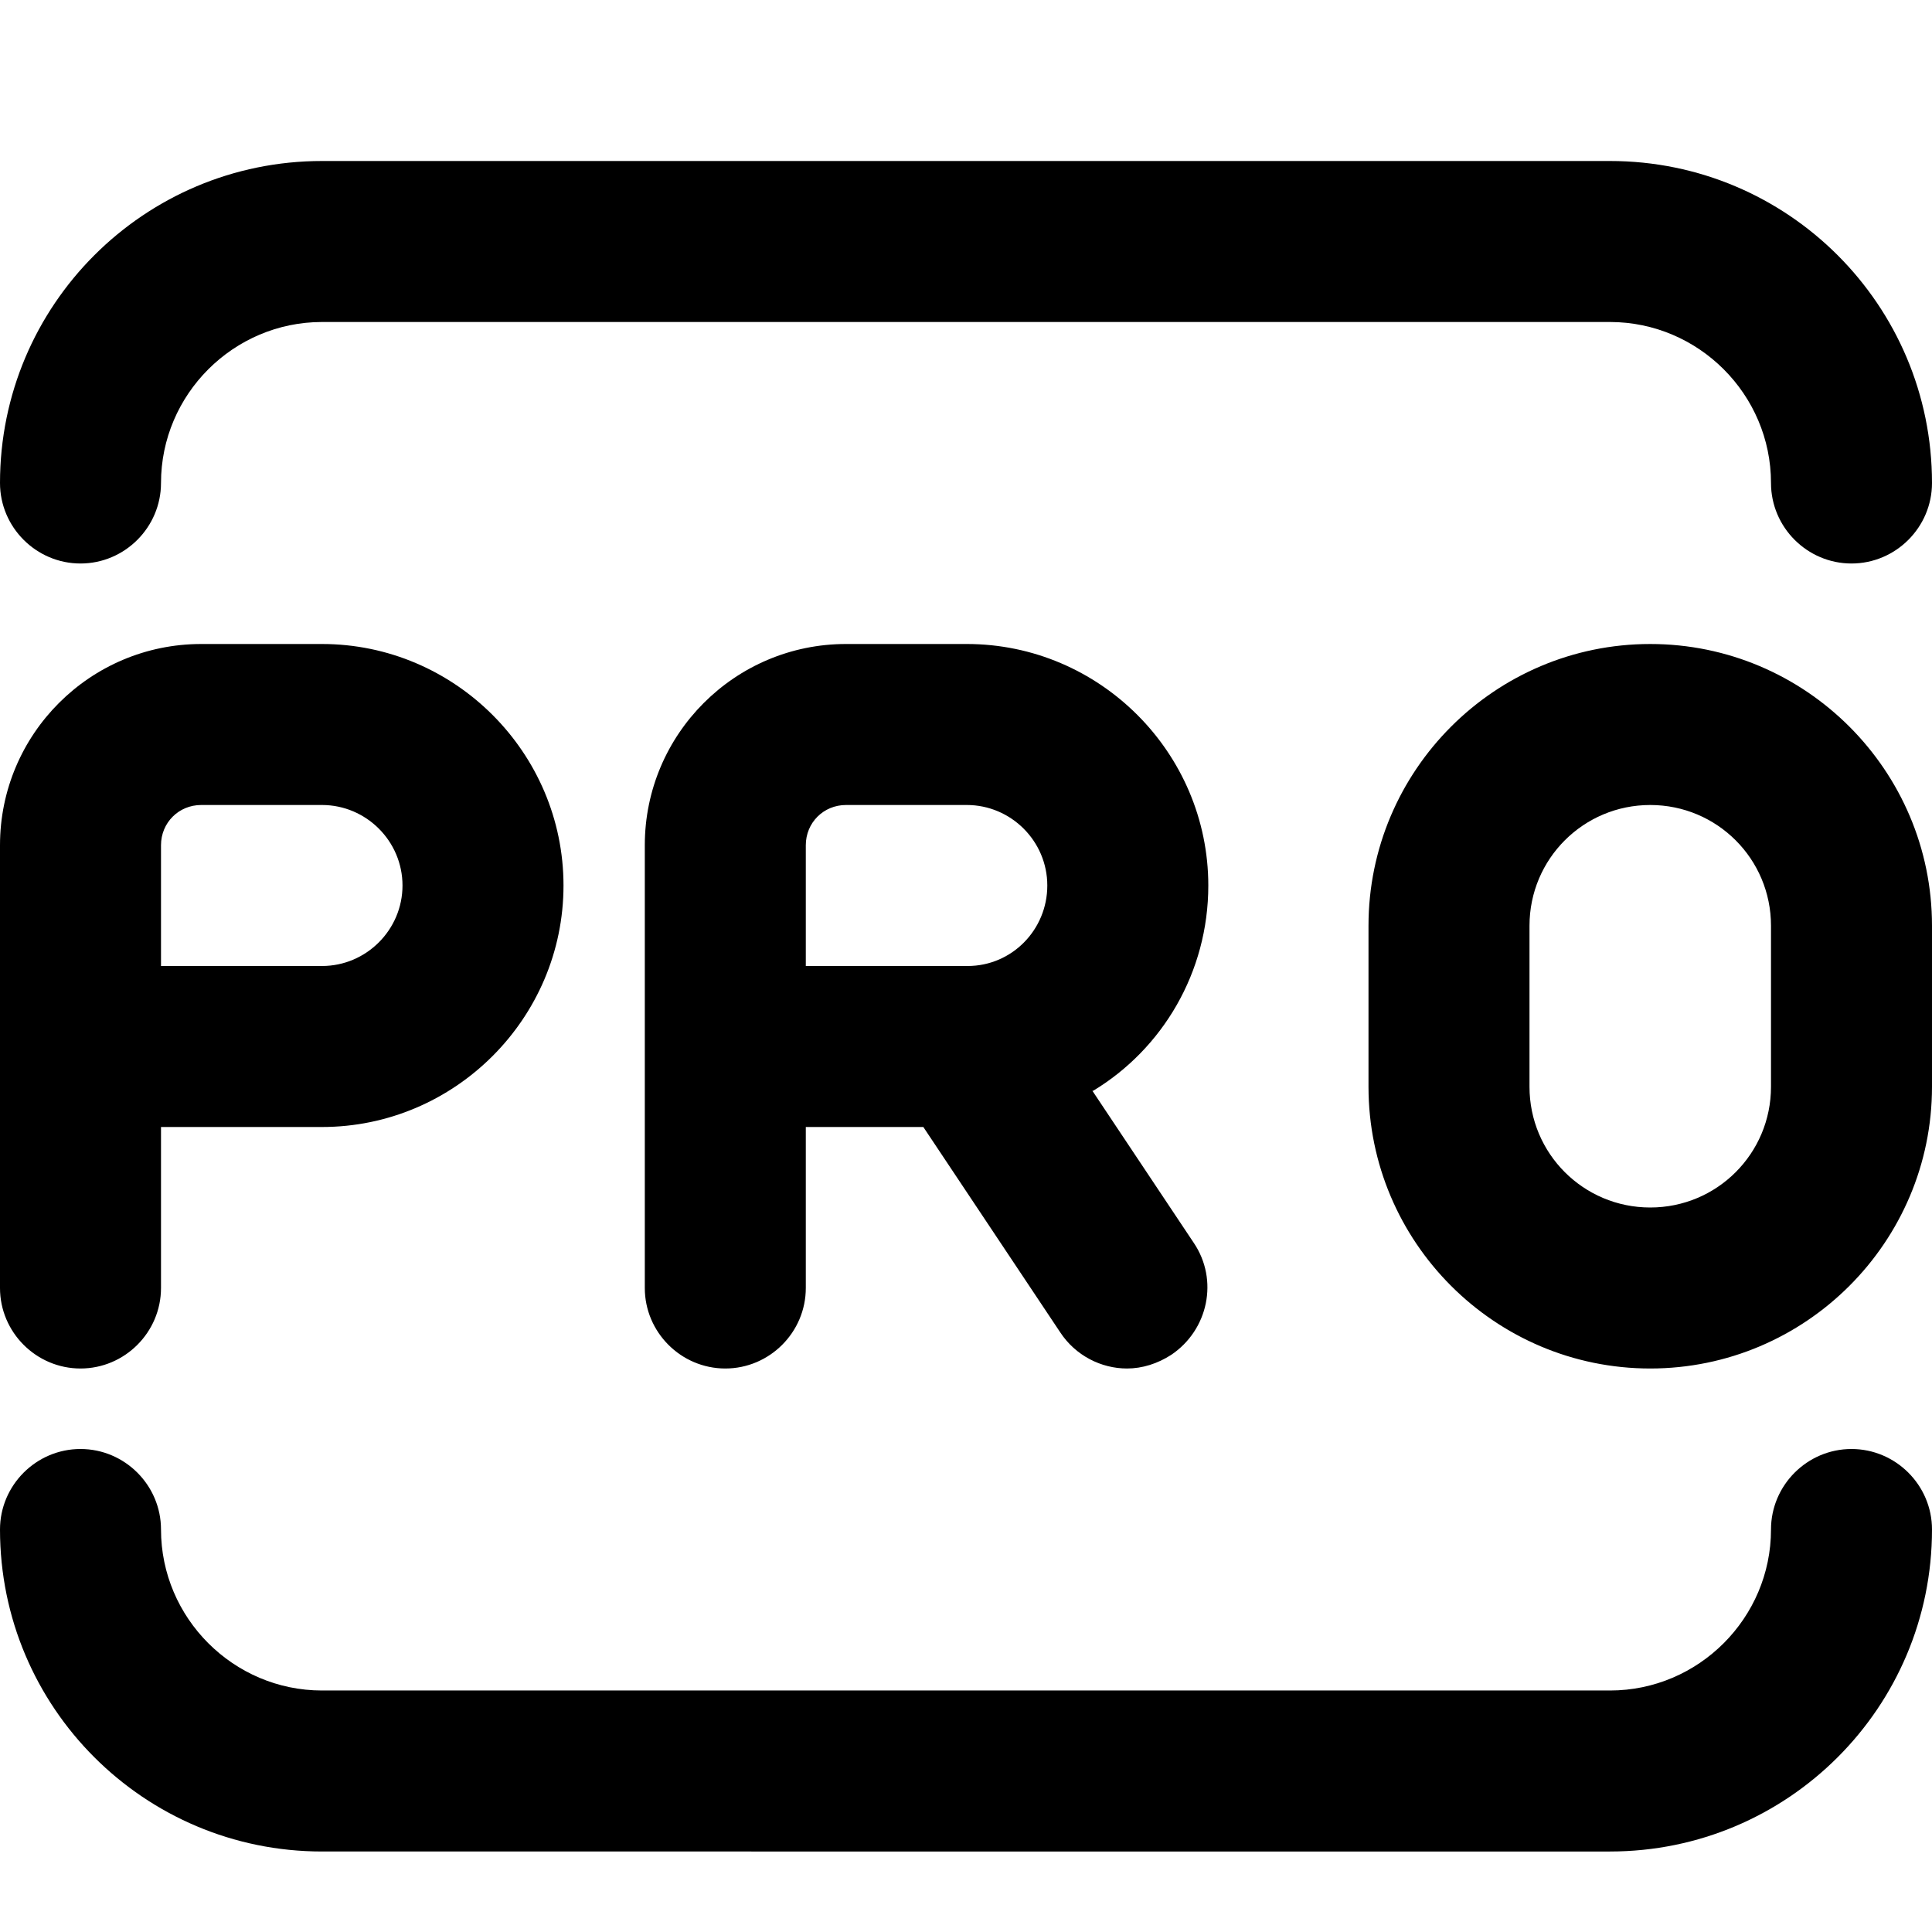
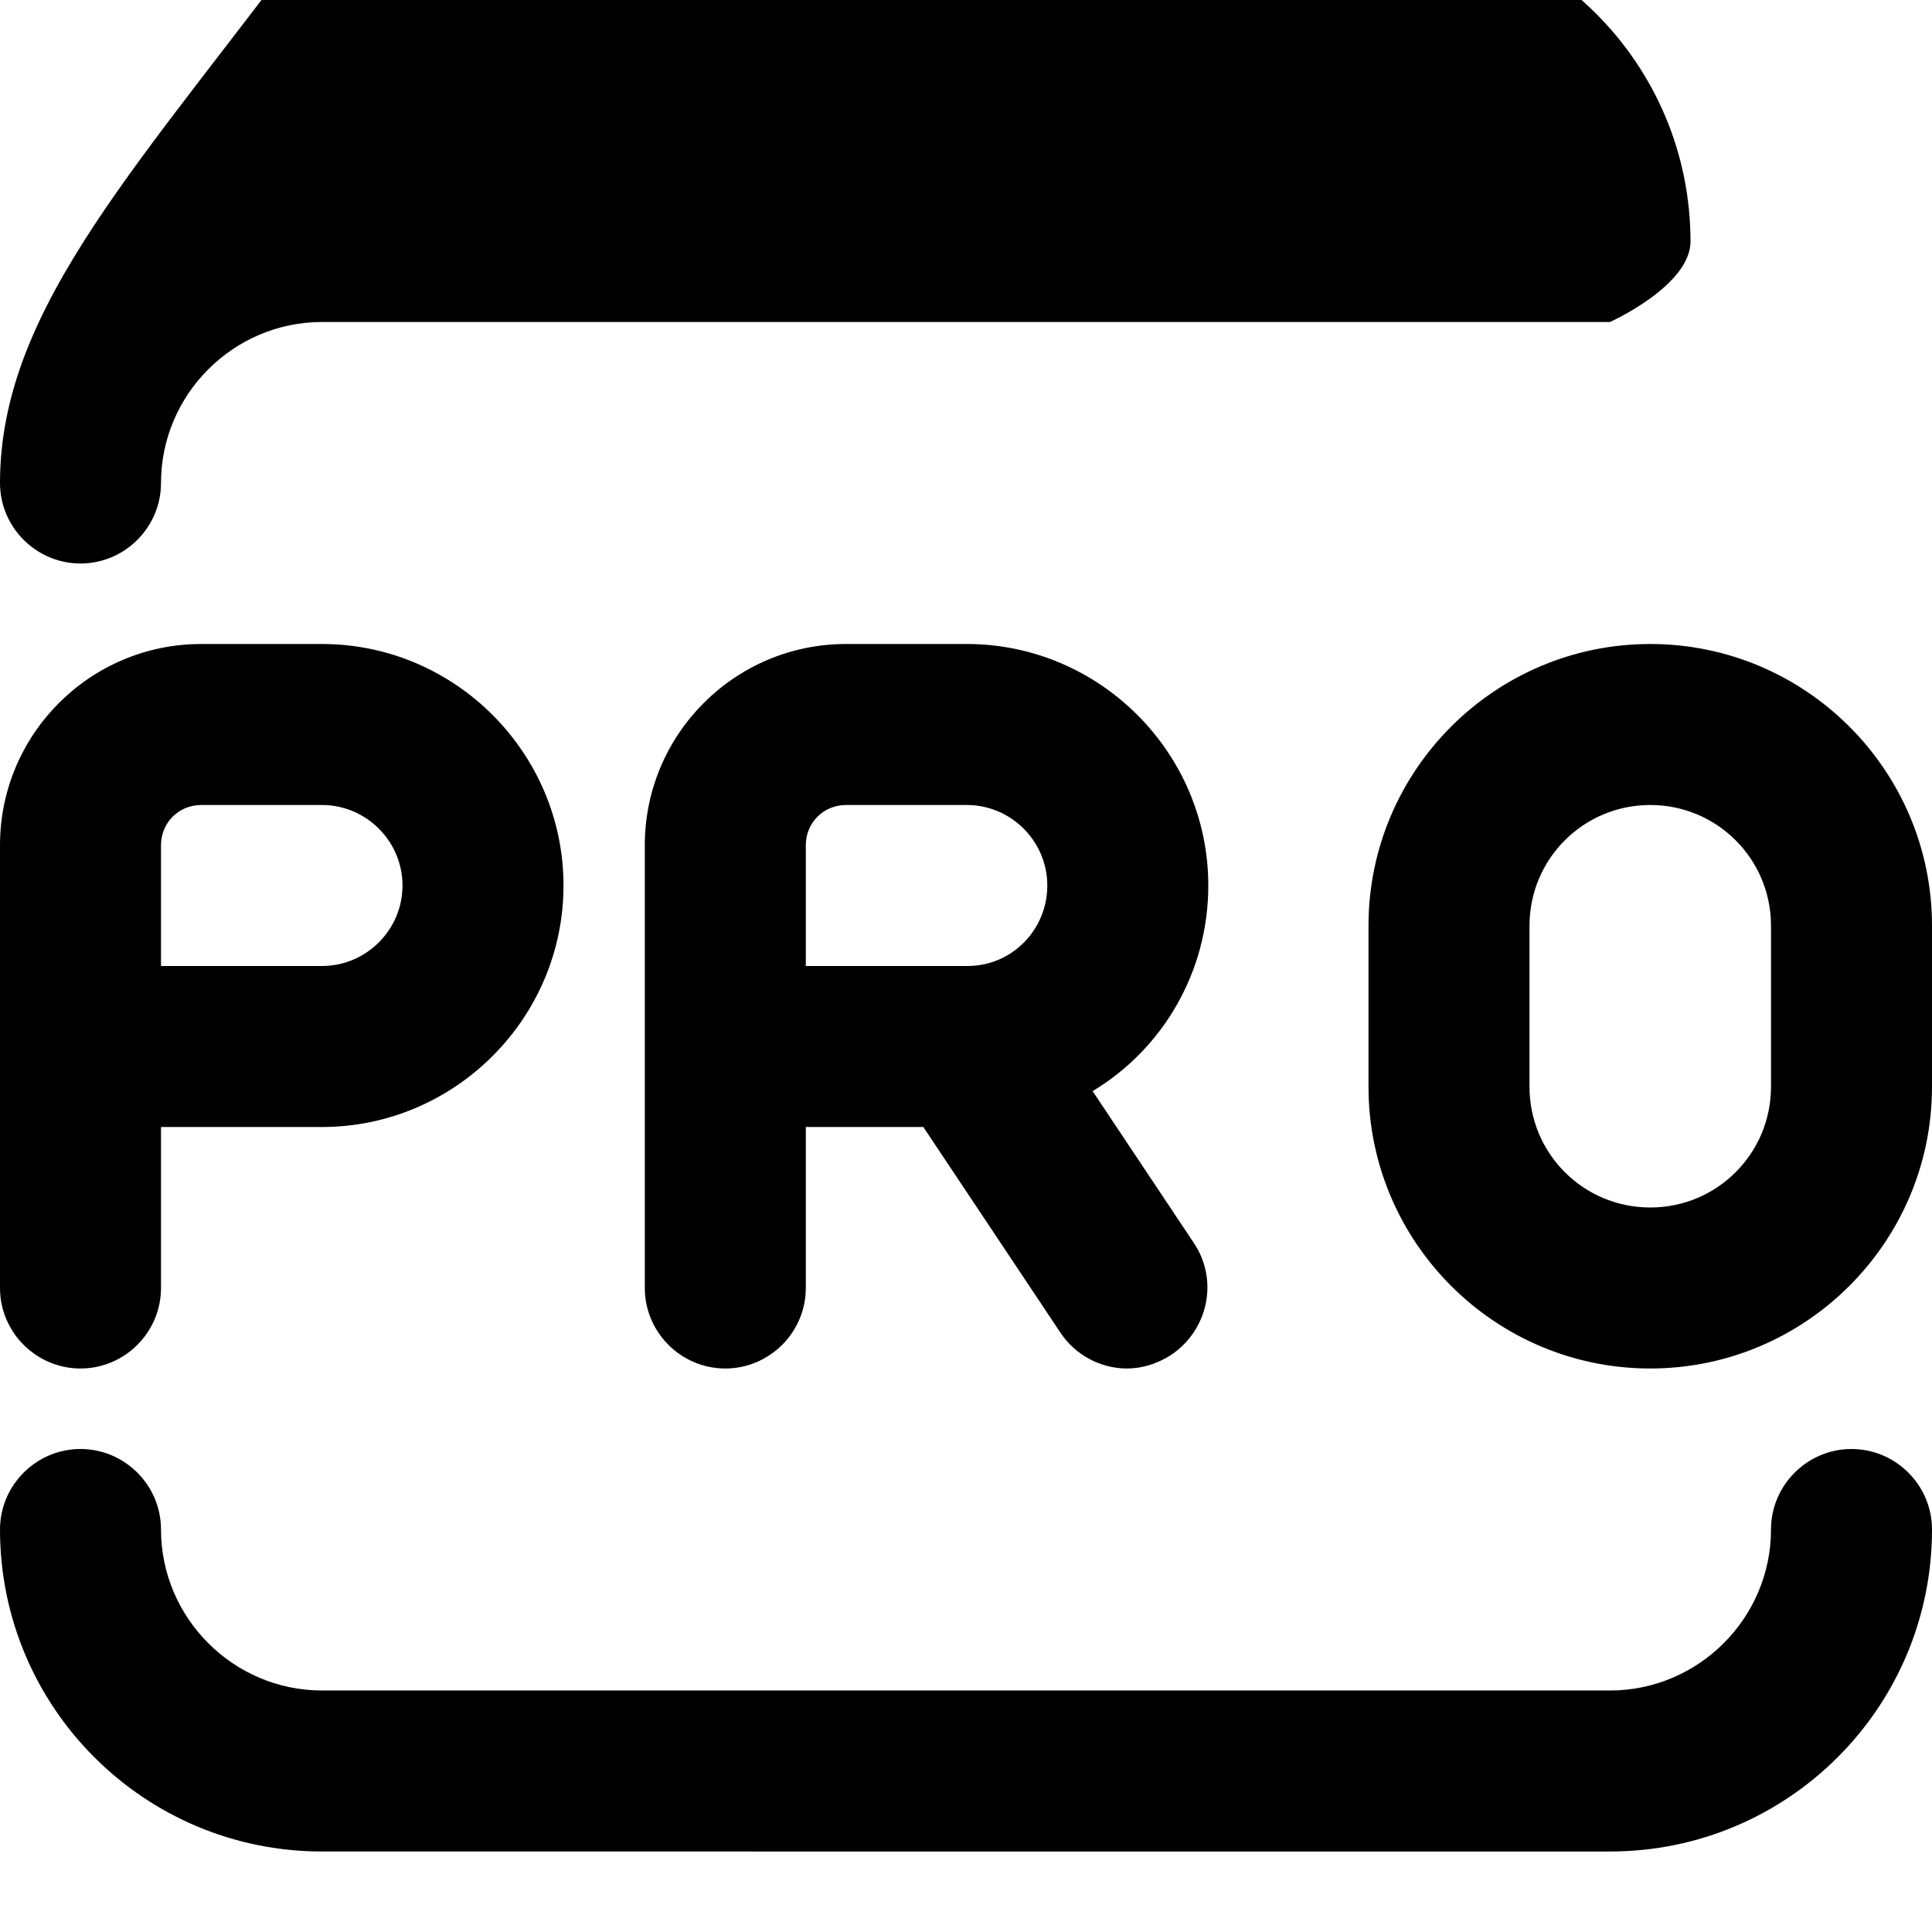
<svg xmlns="http://www.w3.org/2000/svg" id="Layer_1" data-name="Layer 1" viewBox="0 0 24 24" width="512" height="512">
-   <path d="M24,19c0,2.21-1.79,4-4,4H4c-2.21,0-4-1.79-4-4,0-.55,.45-1,1-1s1,.45,1,1c0,1.1,.9,2,2,2H20c1.1,0,2-.9,2-2,0-.55,.45-1,1-1s1,.45,1,1ZM1,7c.55,0,1-.45,1-1,0-1.1,.9-2,2-2H20c1.1,0,2,.9,2,2,0,.55,.45,1,1,1s1-.45,1-1c0-2.21-1.79-4-4-4H4C1.79,2,0,3.79,0,6c0,.55,.45,1,1,1ZM0,16v-5.5c0-1.38,1.12-2.5,2.5-2.5h1.5c1.65,0,3,1.35,3,3s-1.35,3-3,3H2v2c0,.55-.45,1-1,1s-1-.45-1-1Zm2-4h2c.55,0,1-.45,1-1s-.45-1-1-1h-1.5c-.28,0-.5,.22-.5,.5v1.5Zm11.57,1.55l1.26,1.89c.31,.46,.18,1.08-.28,1.39-.17,.11-.36,.17-.55,.17-.32,0-.64-.16-.83-.45l-1.7-2.55h-1.46v2c0,.55-.45,1-1,1s-1-.45-1-1v-5.5c0-1.38,1.12-2.5,2.5-2.5h1.5c1.65,0,3,1.35,3,3,0,1.08-.57,2.03-1.43,2.55Zm-3.57-1.55h1.98s.02,0,.04,0c.55,0,.99-.45,.99-1s-.45-1-1-1h-1.5c-.28,0-.5,.22-.5,.5v1.5Zm14-.5v2c0,1.93-1.57,3.5-3.5,3.5s-3.5-1.57-3.5-3.5v-2c0-1.93,1.57-3.5,3.5-3.5s3.5,1.57,3.5,3.5Zm-2,0c0-.83-.67-1.5-1.5-1.5s-1.5,.67-1.5,1.5v2c0,.83,.67,1.5,1.5,1.5s1.5-.67,1.5-1.5v-2Z" />
+   <path d="M24,19c0,2.21-1.79,4-4,4H4c-2.21,0-4-1.79-4-4,0-.55,.45-1,1-1s1,.45,1,1c0,1.1,.9,2,2,2H20c1.1,0,2-.9,2-2,0-.55,.45-1,1-1s1,.45,1,1ZM1,7c.55,0,1-.45,1-1,0-1.1,.9-2,2-2H20s1-.45,1-1c0-2.21-1.79-4-4-4H4C1.79,2,0,3.79,0,6c0,.55,.45,1,1,1ZM0,16v-5.5c0-1.38,1.12-2.5,2.5-2.5h1.5c1.65,0,3,1.35,3,3s-1.35,3-3,3H2v2c0,.55-.45,1-1,1s-1-.45-1-1Zm2-4h2c.55,0,1-.45,1-1s-.45-1-1-1h-1.5c-.28,0-.5,.22-.5,.5v1.5Zm11.57,1.55l1.26,1.89c.31,.46,.18,1.08-.28,1.39-.17,.11-.36,.17-.55,.17-.32,0-.64-.16-.83-.45l-1.7-2.55h-1.46v2c0,.55-.45,1-1,1s-1-.45-1-1v-5.5c0-1.38,1.12-2.5,2.5-2.5h1.5c1.65,0,3,1.35,3,3,0,1.08-.57,2.03-1.43,2.55Zm-3.57-1.55h1.98s.02,0,.04,0c.55,0,.99-.45,.99-1s-.45-1-1-1h-1.5c-.28,0-.5,.22-.5,.5v1.5Zm14-.5v2c0,1.93-1.57,3.5-3.5,3.5s-3.5-1.57-3.5-3.5v-2c0-1.93,1.57-3.5,3.5-3.5s3.5,1.57,3.5,3.5Zm-2,0c0-.83-.67-1.5-1.5-1.5s-1.5,.67-1.5,1.5v2c0,.83,.67,1.5,1.5,1.5s1.5-.67,1.5-1.5v-2Z" />
</svg>